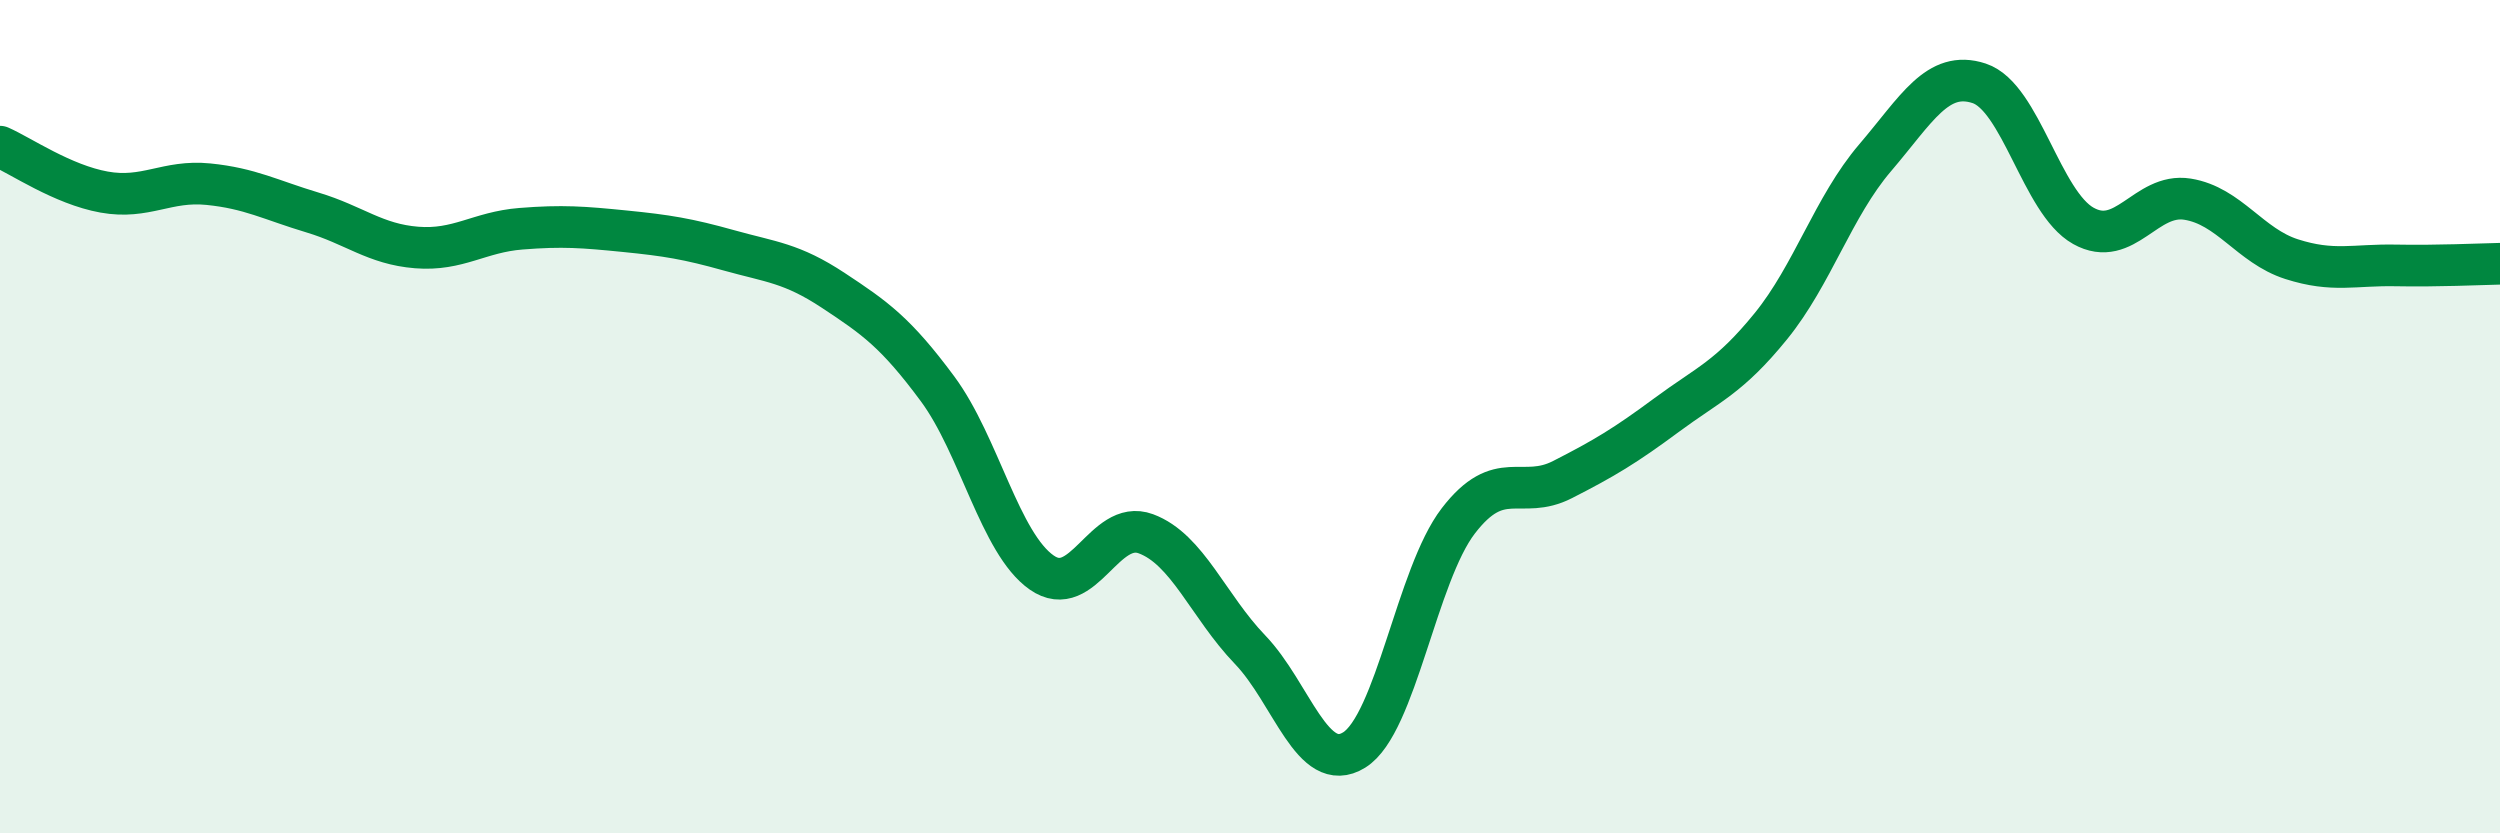
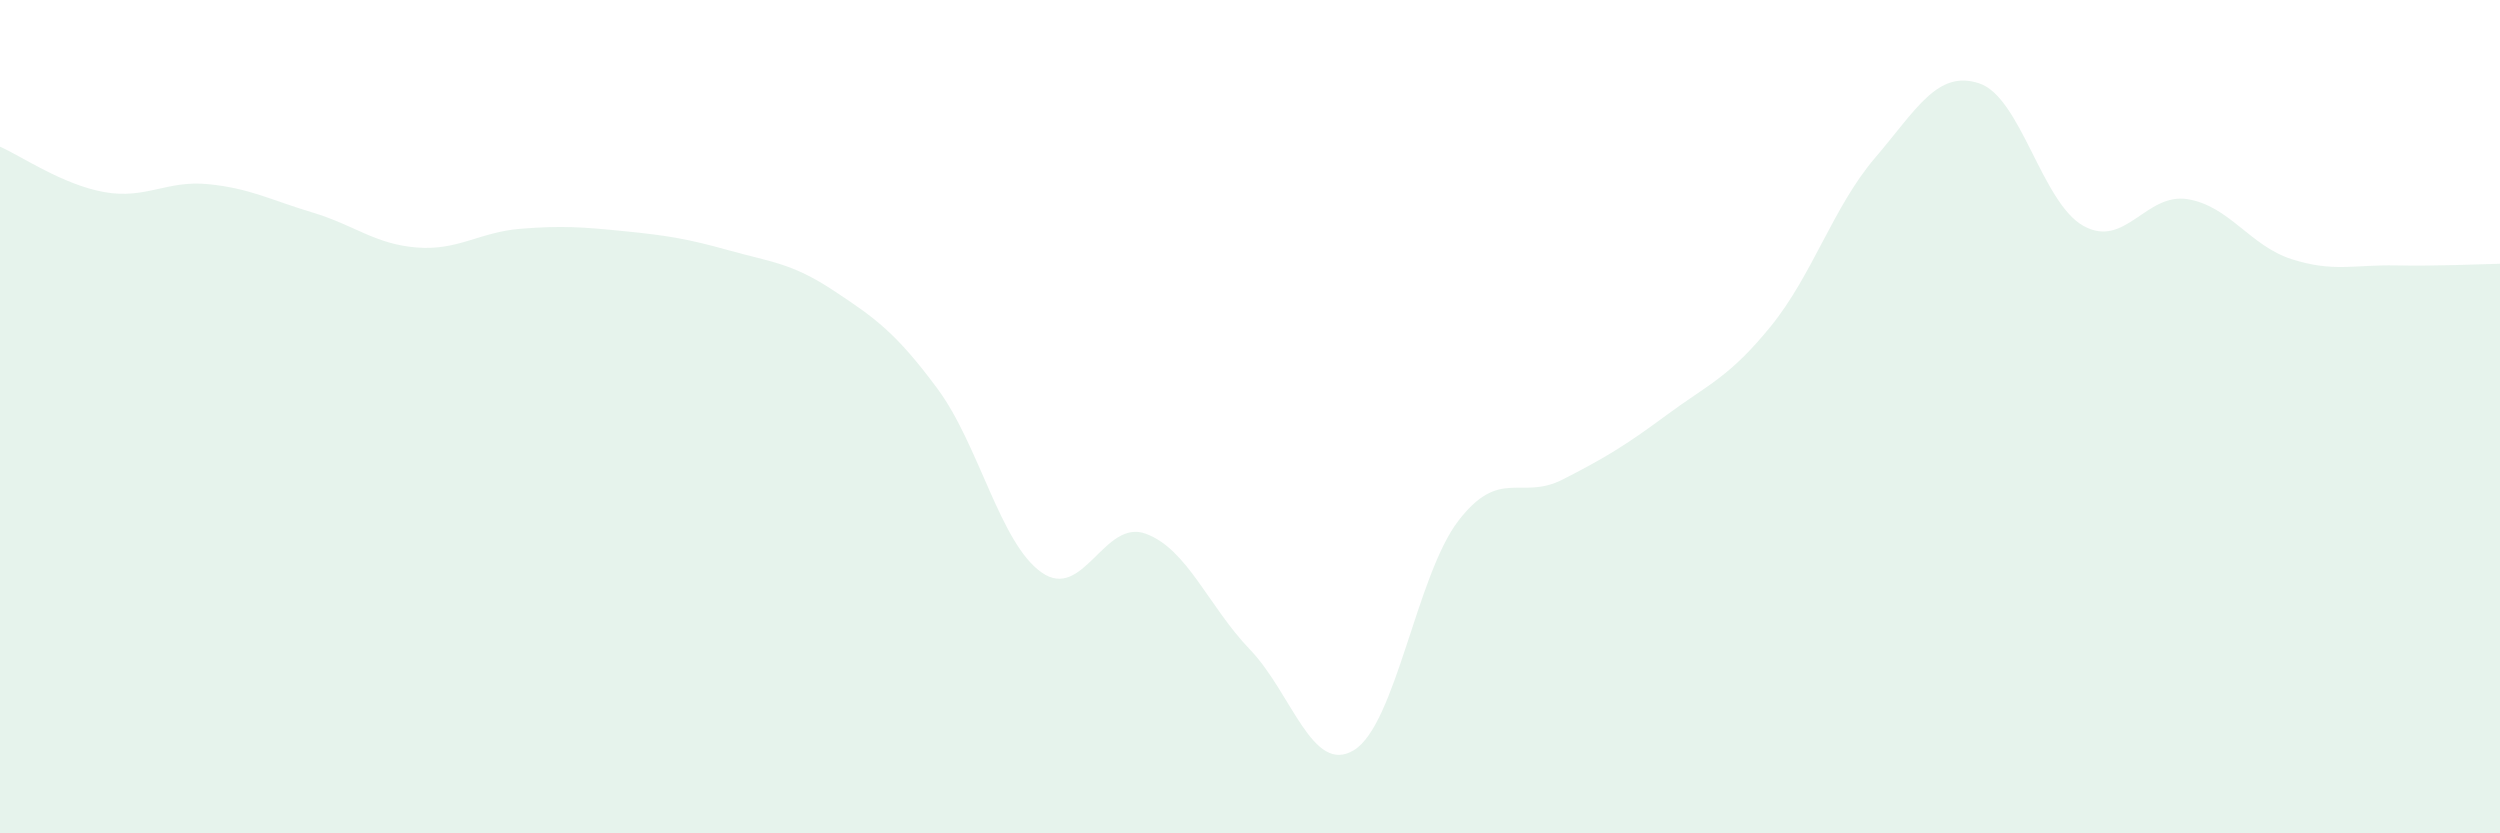
<svg xmlns="http://www.w3.org/2000/svg" width="60" height="20" viewBox="0 0 60 20">
  <path d="M 0,3.52 C 0.5,3.74 1.5,4.43 2.5,4.61 C 3.5,4.79 4,4.32 5,4.42 C 6,4.52 6.5,4.8 7.5,5.1 C 8.5,5.4 9,5.86 10,5.94 C 11,6.02 11.5,5.57 12.5,5.49 C 13.5,5.41 14,5.45 15,5.55 C 16,5.65 16.5,5.73 17.5,6.01 C 18.5,6.29 19,6.31 20,6.97 C 21,7.63 21.5,7.98 22.5,9.33 C 23.5,10.68 24,13.04 25,13.74 C 26,14.44 26.5,12.44 27.5,12.81 C 28.5,13.18 29,14.55 30,15.59 C 31,16.63 31.5,18.62 32.5,18 C 33.5,17.38 34,13.8 35,12.5 C 36,11.2 36.5,12.02 37.5,11.51 C 38.5,11 39,10.7 40,9.96 C 41,9.22 41.5,9.06 42.5,7.83 C 43.5,6.6 44,4.96 45,3.79 C 46,2.62 46.5,1.67 47.5,2 C 48.5,2.33 49,4.86 50,5.42 C 51,5.98 51.5,4.62 52.5,4.78 C 53.5,4.94 54,5.9 55,6.22 C 56,6.54 56.5,6.35 57.5,6.37 C 58.5,6.39 59.5,6.34 60,6.33L60 20L0 20Z" fill="#008740" opacity="0.1" stroke-linecap="round" stroke-linejoin="round" />
-   <path d="M 0,3.52 C 0.5,3.74 1.5,4.43 2.5,4.61 C 3.5,4.79 4,4.32 5,4.42 C 6,4.52 6.5,4.8 7.5,5.1 C 8.5,5.4 9,5.86 10,5.94 C 11,6.02 11.5,5.57 12.5,5.49 C 13.5,5.41 14,5.45 15,5.55 C 16,5.65 16.5,5.73 17.5,6.01 C 18.5,6.29 19,6.31 20,6.97 C 21,7.63 21.5,7.98 22.5,9.33 C 23.5,10.68 24,13.04 25,13.74 C 26,14.44 26.5,12.44 27.5,12.81 C 28.5,13.18 29,14.55 30,15.59 C 31,16.63 31.5,18.62 32.5,18 C 33.5,17.38 34,13.8 35,12.5 C 36,11.2 36.5,12.02 37.5,11.51 C 38.5,11 39,10.7 40,9.96 C 41,9.22 41.5,9.06 42.5,7.83 C 43.5,6.6 44,4.96 45,3.79 C 46,2.62 46.5,1.67 47.5,2 C 48.5,2.33 49,4.86 50,5.42 C 51,5.98 51.5,4.62 52.5,4.78 C 53.5,4.94 54,5.9 55,6.22 C 56,6.54 56.5,6.35 57.5,6.37 C 58.5,6.39 59.5,6.34 60,6.33" stroke="#008740" stroke-width="1" fill="none" stroke-linecap="round" stroke-linejoin="round" />
</svg>